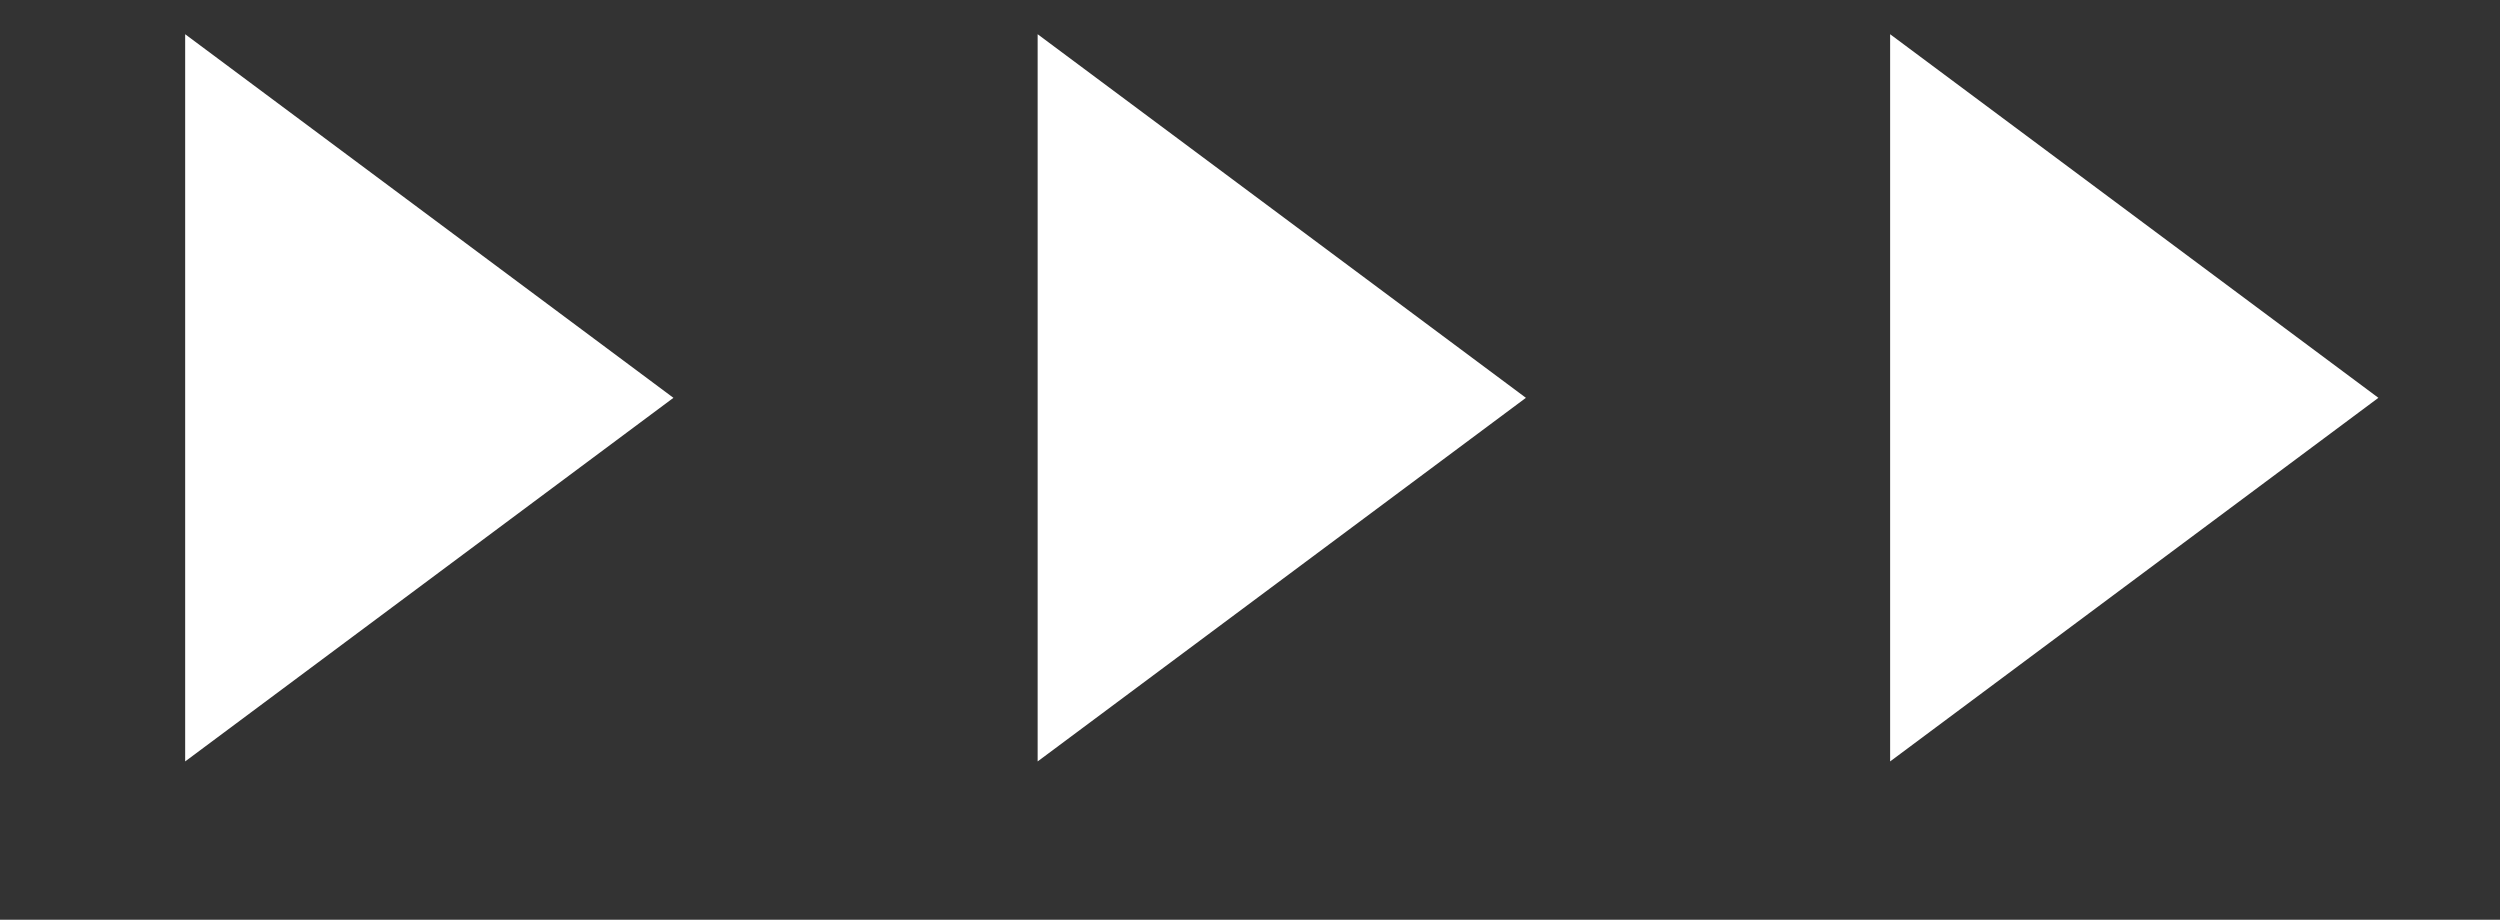
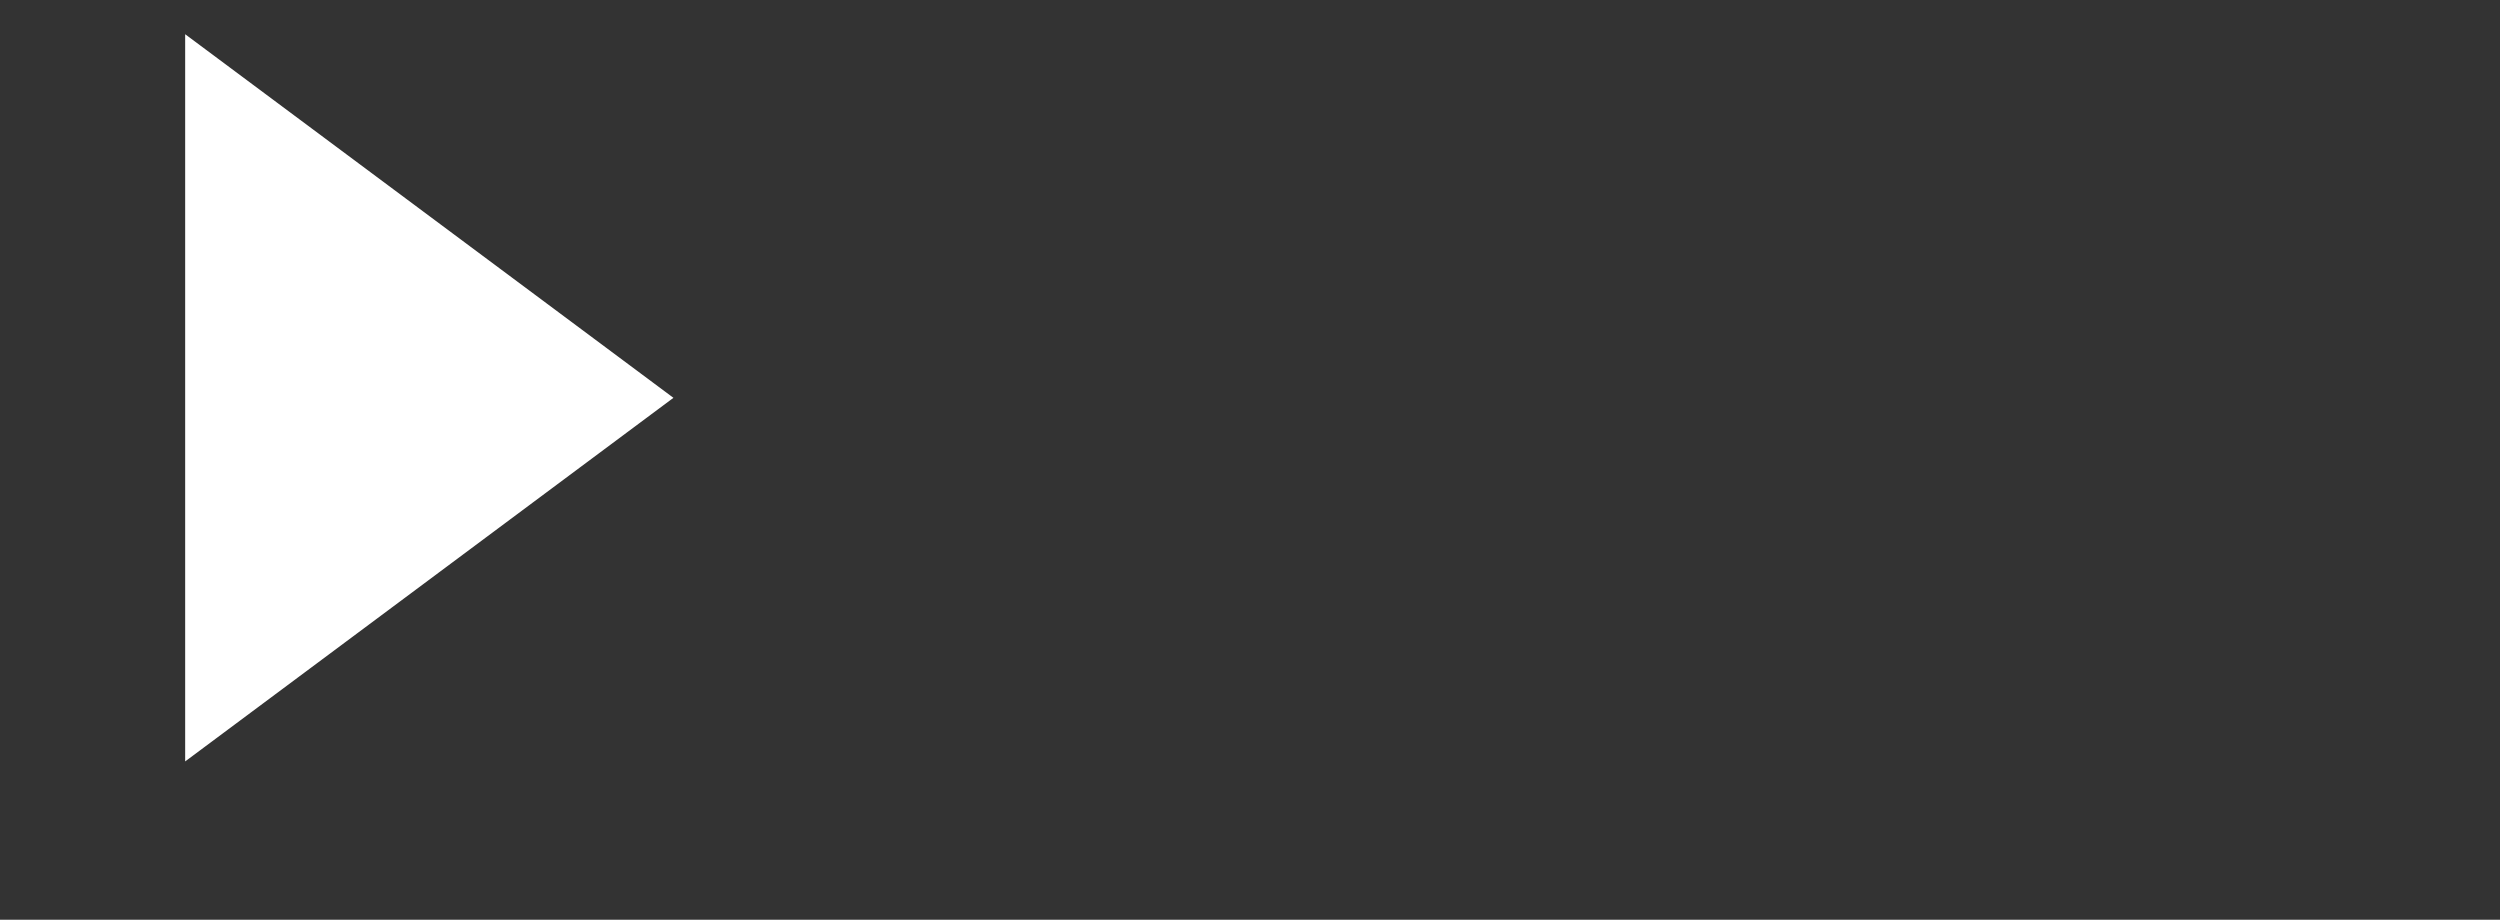
<svg xmlns="http://www.w3.org/2000/svg" id="_レイヤー_2" data-name="レイヤー_2" width="40.91" height="15.05" viewBox="0 0 40.91 15.05">
  <rect x="0" y="0" width="40.91" height="15.05" fill="#333333" stroke="none" />
  <defs>
    <style>
      .cls-1 {
        fill: #fff;
      }
    </style>
  </defs>
  <g id="_レイヤー_1-2" data-name="レイヤー_1">
    <g>
      <path class="cls-1" d="M3.03,12.45V.56l7.99,5.95-7.99,5.95Z" />
-       <path class="cls-1" d="M16.98,12.45V.56l7.99,5.95-7.99,5.95Z" />
-       <path class="cls-1" d="M30.93,12.45V.56l7.99,5.95-7.99,5.95Z" />
    </g>
  </g>
</svg>